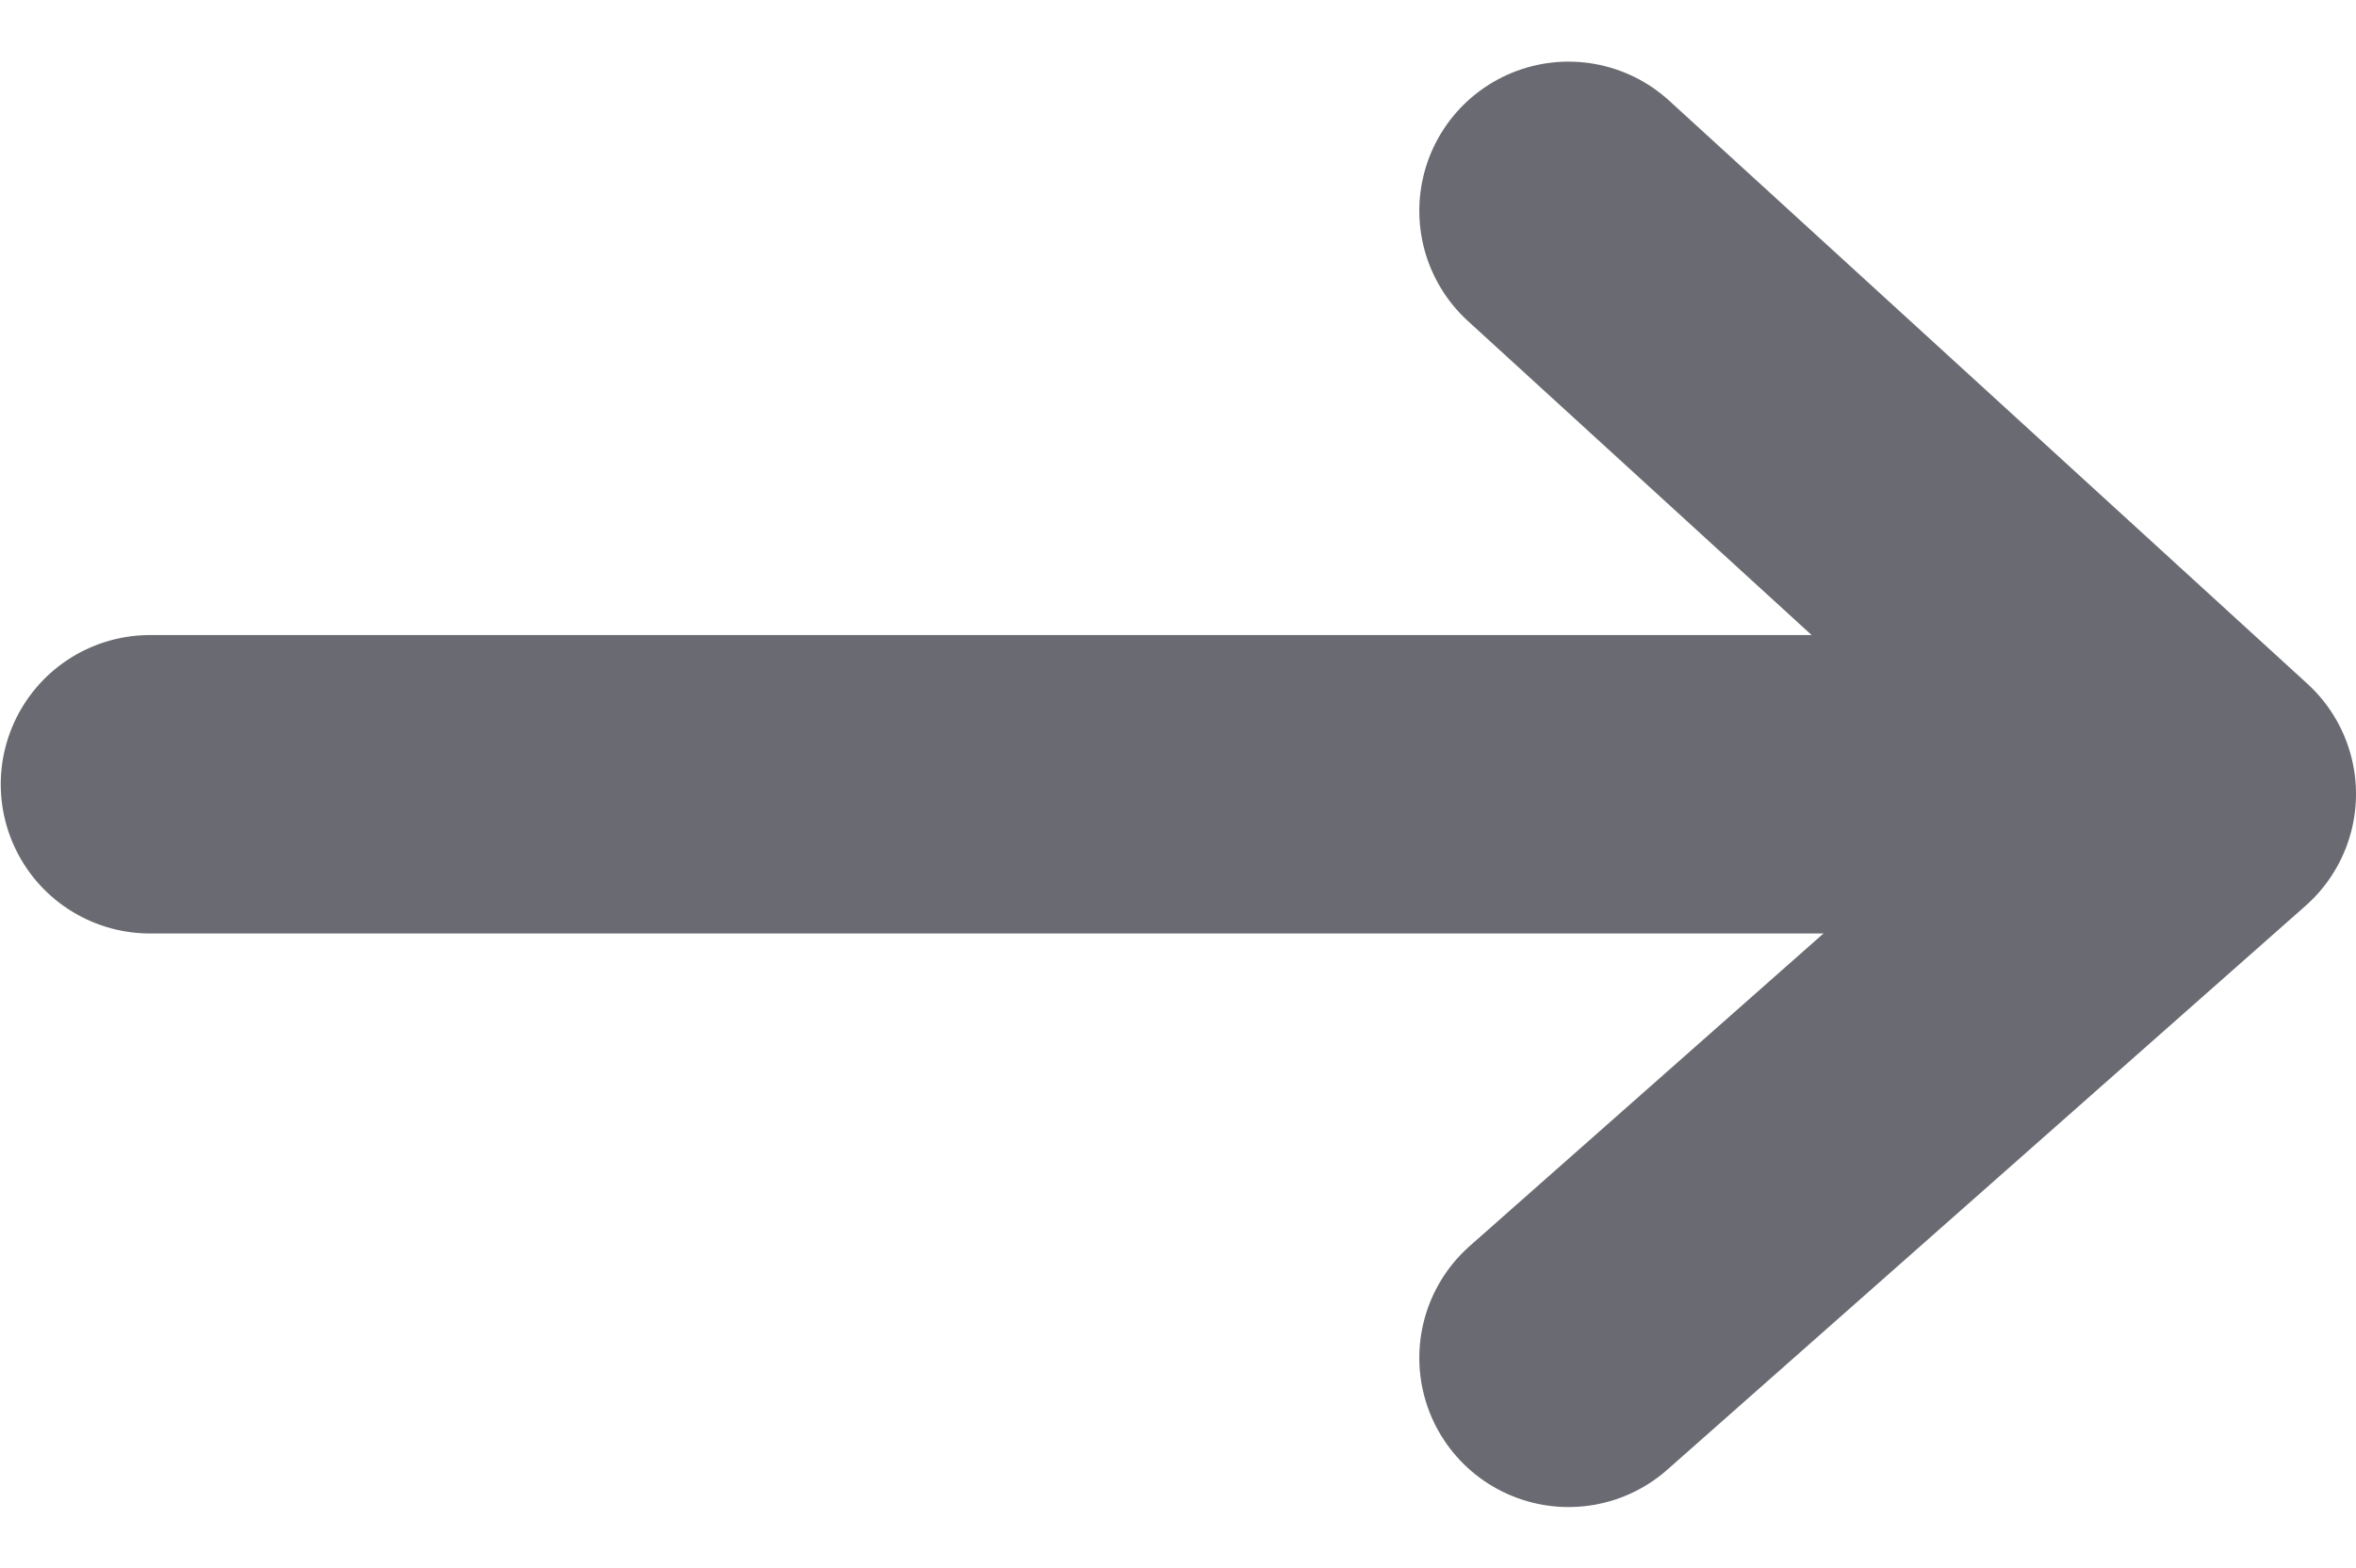
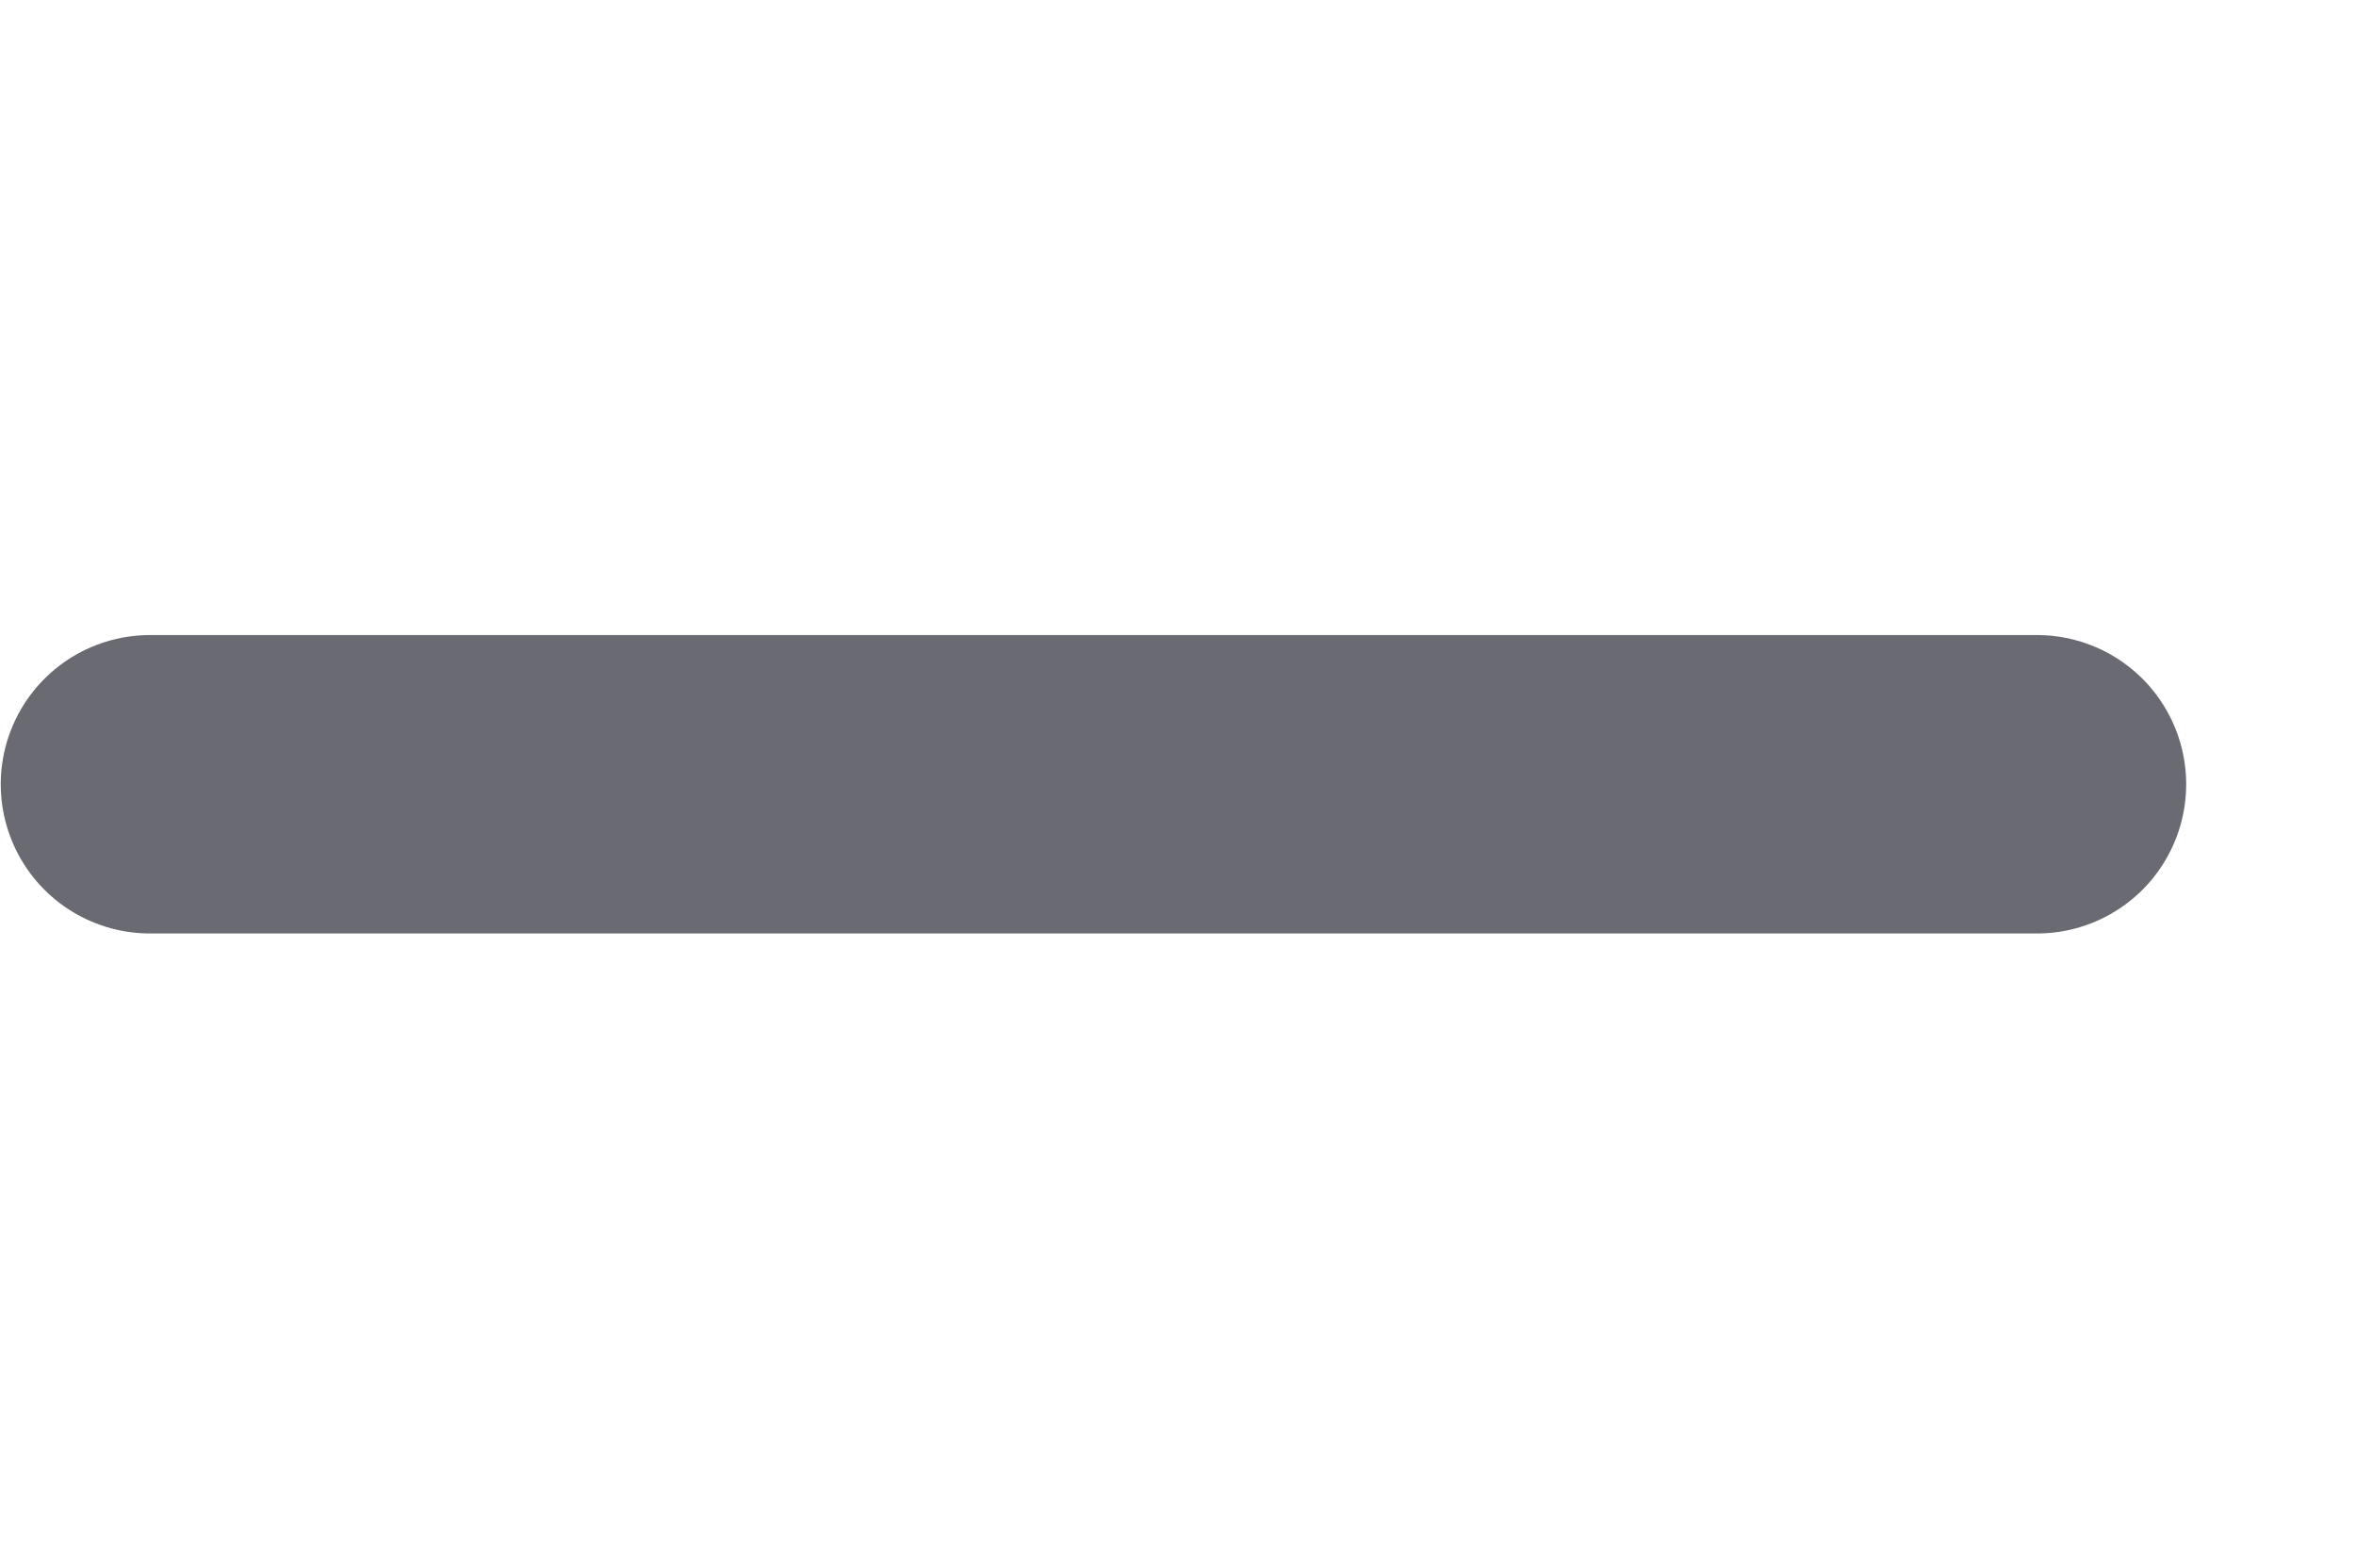
<svg xmlns="http://www.w3.org/2000/svg" width="15.788" height="10.511" viewBox="0 0 15.788 10.511">
  <g id="Group_3894" data-name="Group 3894" transform="translate(-1254 -1477.587)">
    <g id="Group_3892" data-name="Group 3892" transform="translate(-27 -24)">
-       <path id="Path_2384" data-name="Path 2384" d="M1720.82,11l3.779,4.277L1728.507,11" transform="translate(1280.511 3231.507) rotate(-90)" fill="none" stroke="#6a6b72" stroke-linecap="round" stroke-linejoin="round" stroke-width="2" />
      <path id="Path_2406" data-name="Path 2406" d="M-979.355,1243.5H-992" transform="translate(2274.005 263.343)" fill="none" stroke="#6a6b72" stroke-linecap="round" stroke-width="2" />
    </g>
  </g>
</svg>